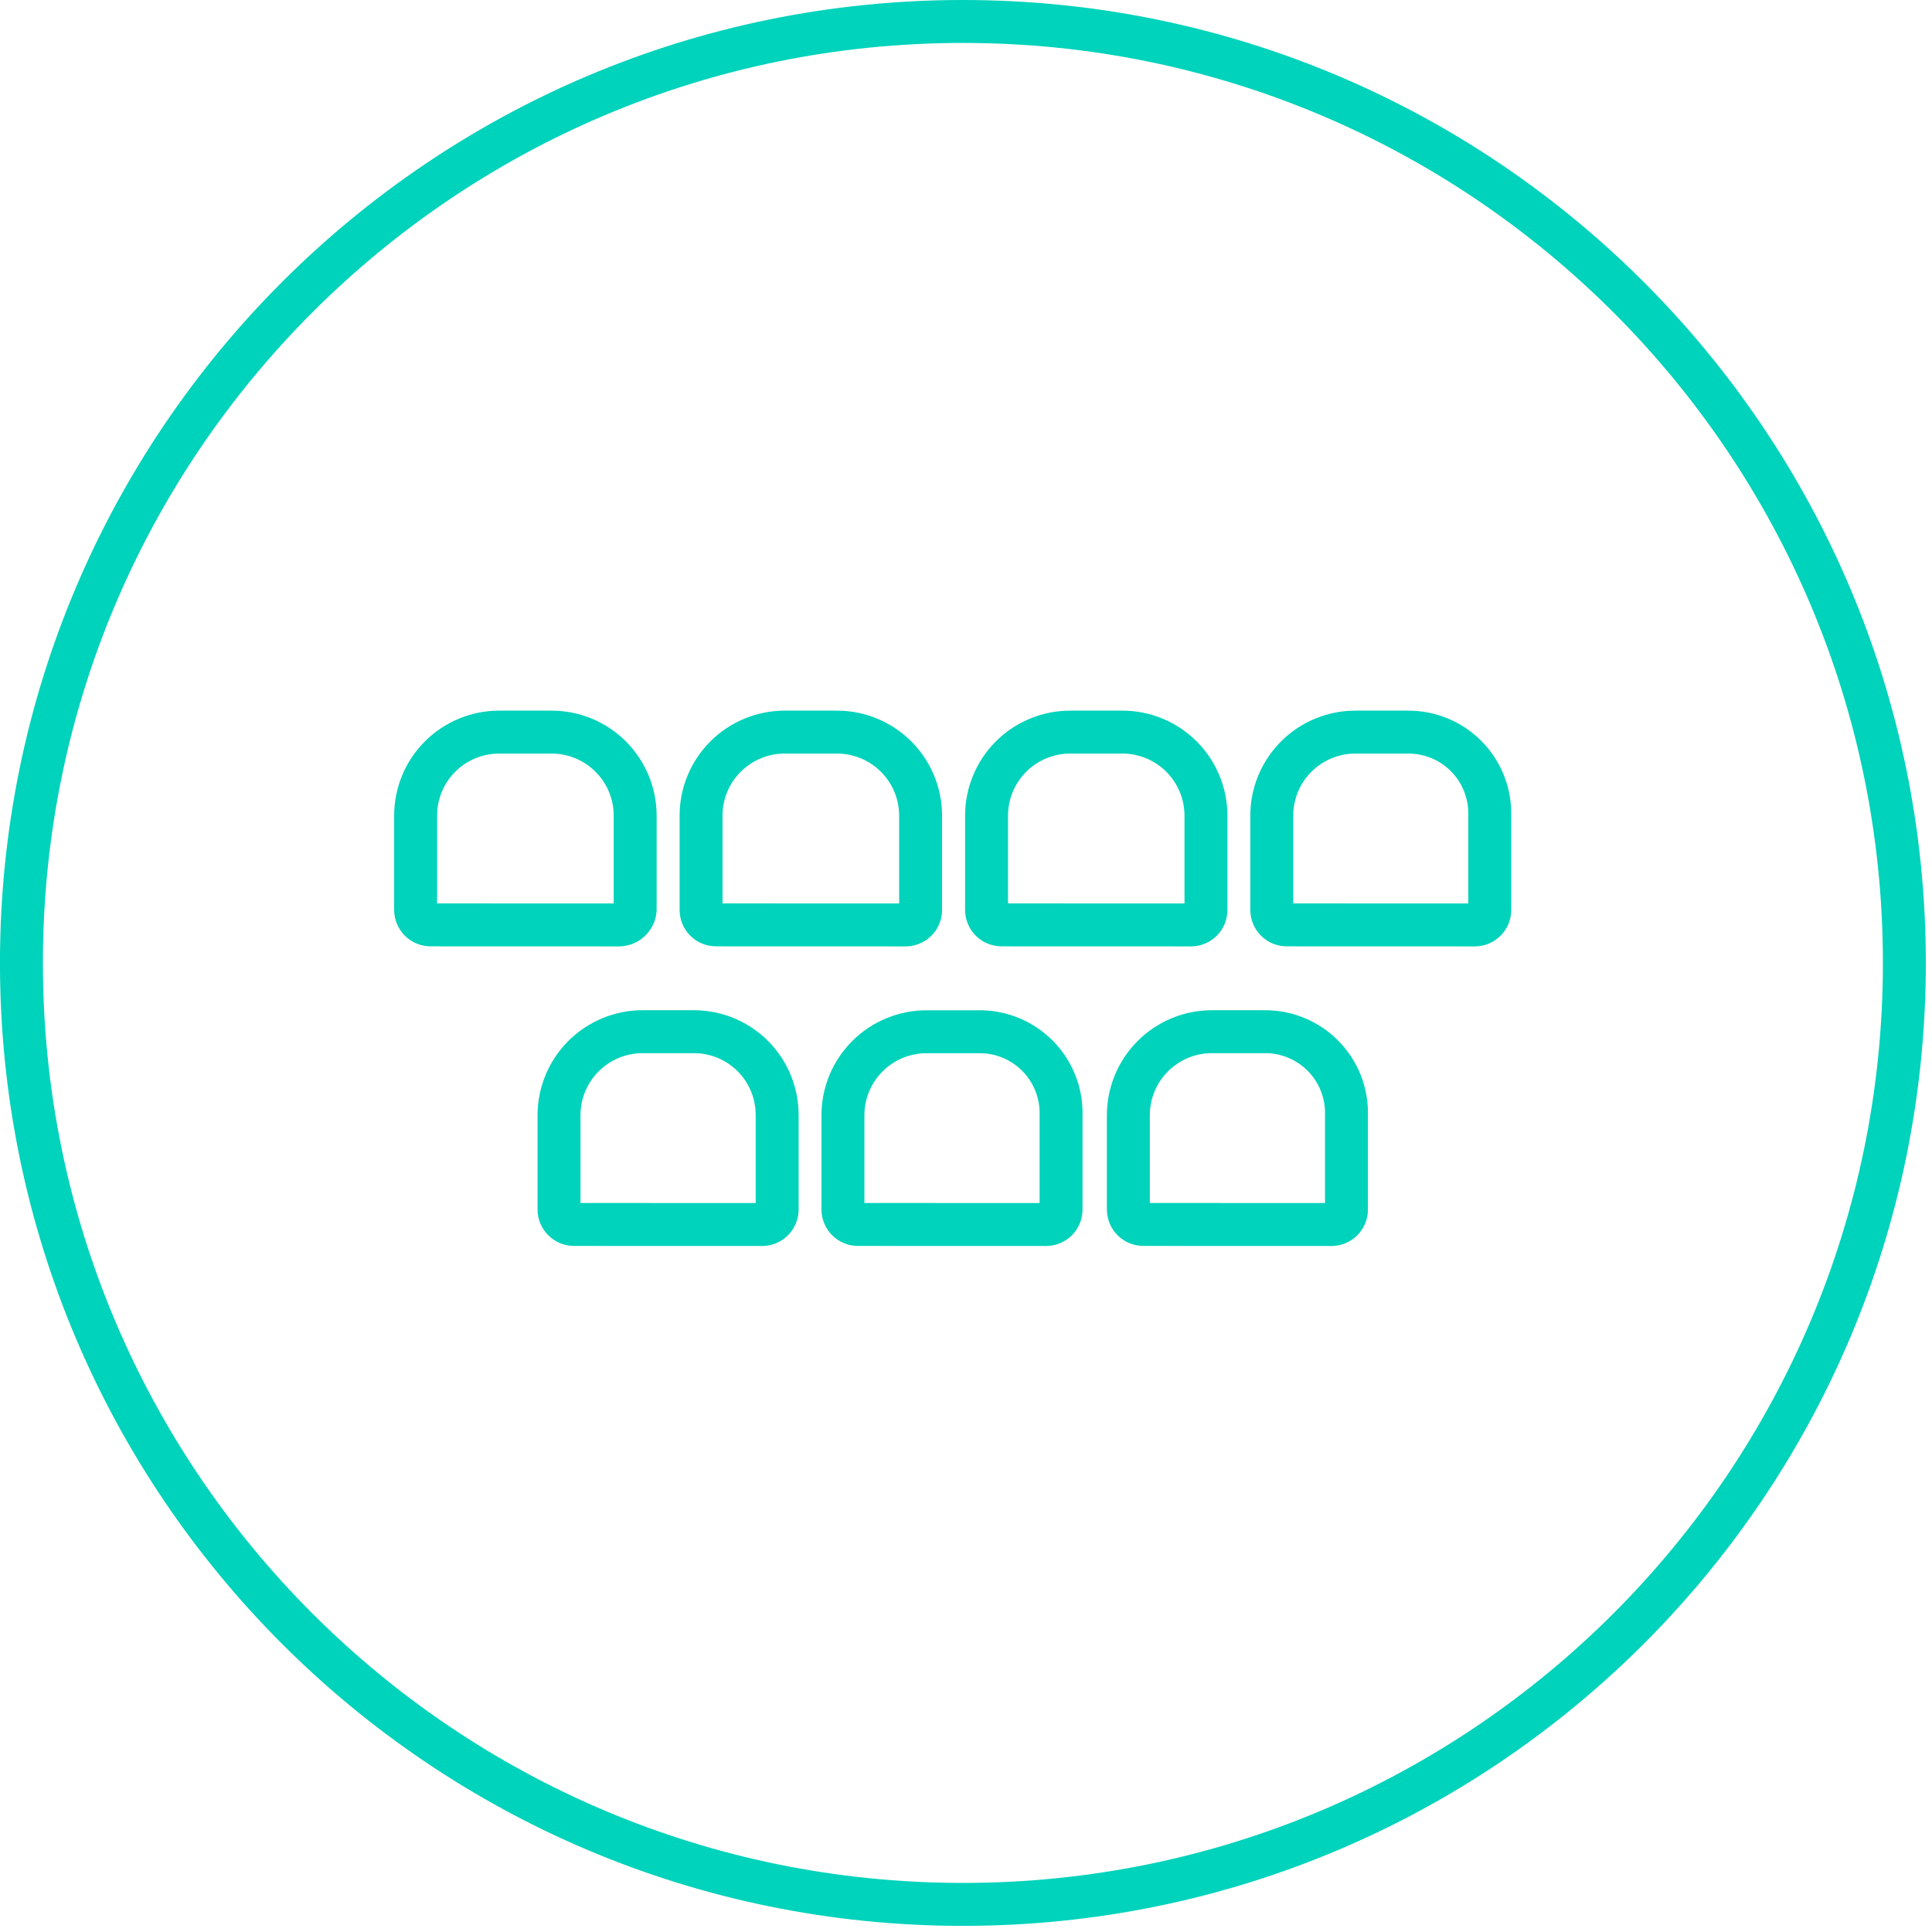
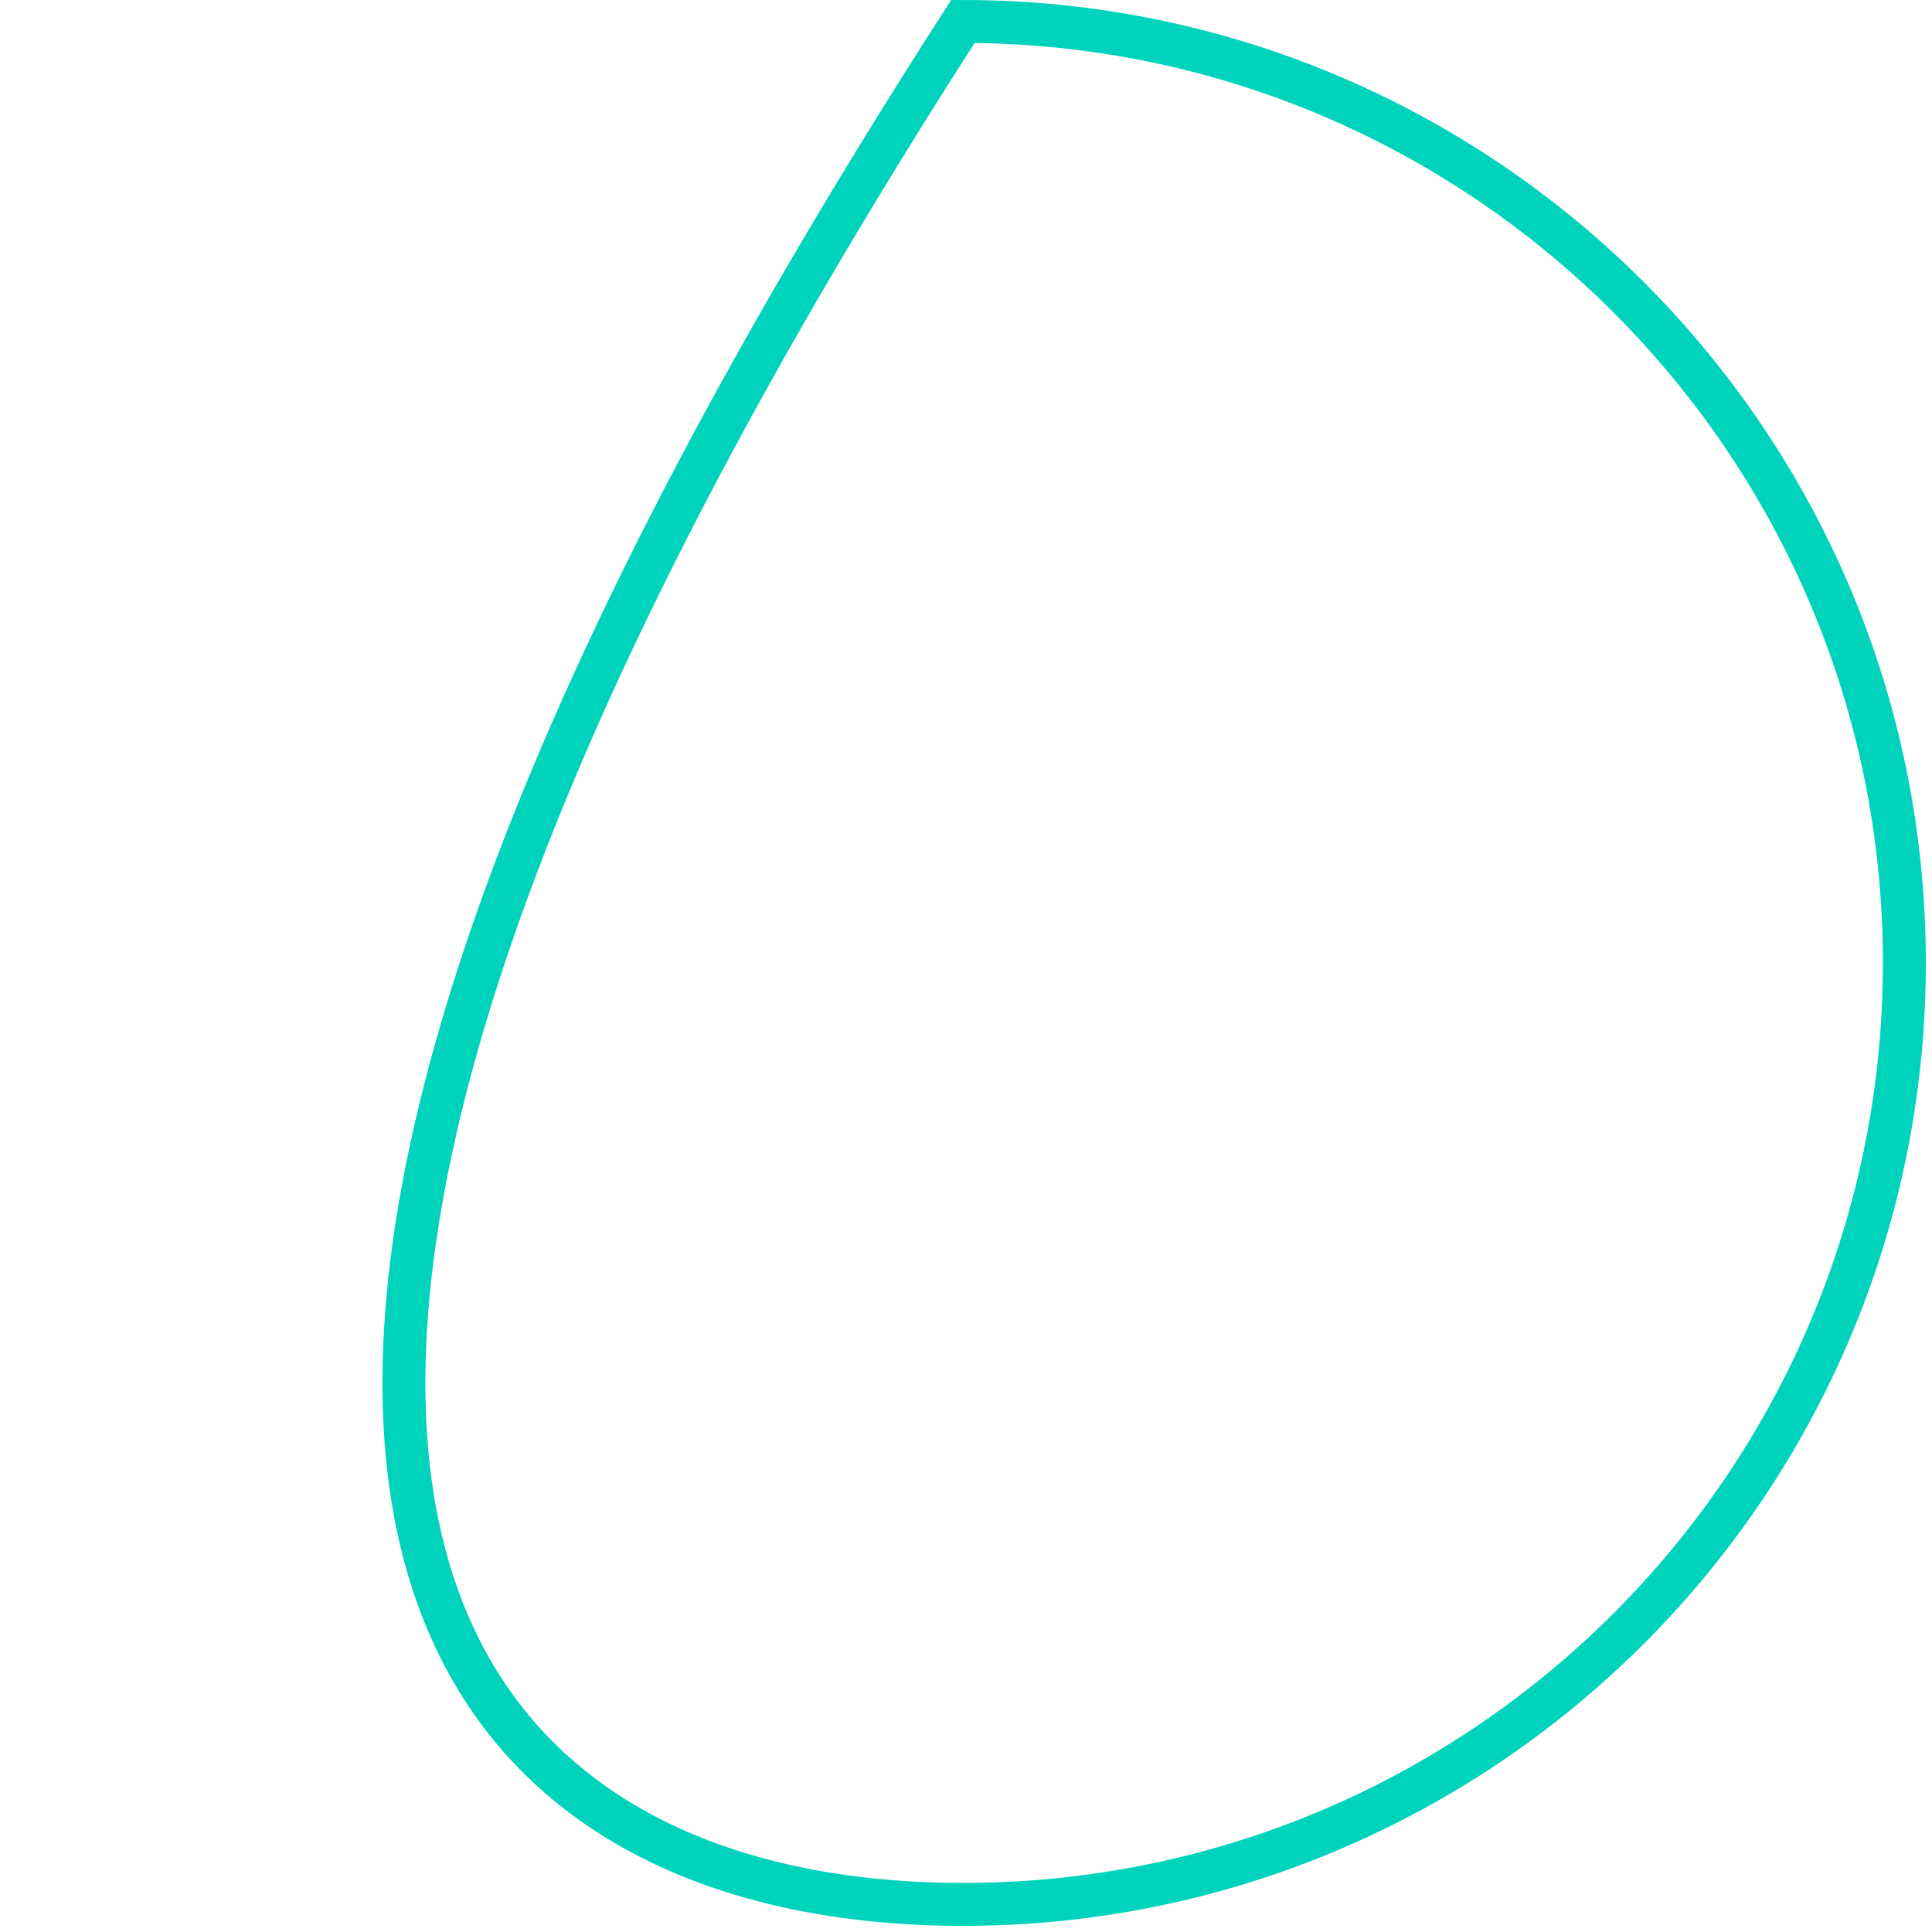
<svg xmlns="http://www.w3.org/2000/svg" width="63" height="63" viewBox="0 0 63 63" fill="none">
-   <path d="M31.399 62.1C48.354 62.1 62.099 48.355 62.099 31.4C62.099 14.445 48.354 0.7 31.399 0.7C14.444 0.7 0.699 14.445 0.699 31.4C0.699 48.355 14.444 62.1 31.399 62.1Z" stroke="#00D3BB" stroke-width="1.4" />
-   <path d="M37.282 39.928C37.152 39.928 37.028 39.876 36.937 39.784C36.845 39.693 36.794 39.569 36.794 39.439V36.373C36.793 36.014 36.863 35.659 37 35.327C37.137 34.996 37.338 34.694 37.591 34.441C37.845 34.187 38.146 33.986 38.477 33.849C38.809 33.712 39.164 33.641 39.523 33.642H41.229C41.586 33.638 41.94 33.707 42.27 33.843C42.6 33.98 42.9 34.182 43.15 34.437C43.4 34.692 43.596 34.995 43.726 35.328C43.856 35.66 43.917 36.016 43.907 36.373V39.441C43.907 39.57 43.856 39.694 43.765 39.786C43.674 39.878 43.55 39.929 43.421 39.93L37.282 39.928ZM27.975 39.928C27.845 39.928 27.721 39.876 27.63 39.784C27.538 39.693 27.487 39.569 27.487 39.439V36.373C27.486 36.014 27.556 35.659 27.693 35.328C27.83 34.997 28.031 34.696 28.285 34.442C28.538 34.189 28.839 33.988 29.171 33.851C29.502 33.714 29.857 33.643 30.216 33.644H31.916C32.273 33.639 32.628 33.707 32.959 33.843C33.289 33.98 33.589 34.181 33.84 34.436C34.09 34.691 34.287 34.994 34.418 35.327C34.548 35.66 34.61 36.016 34.6 36.373V39.441C34.6 39.57 34.549 39.694 34.458 39.786C34.367 39.878 34.243 39.929 34.114 39.93L27.975 39.928ZM18.717 39.928C18.587 39.928 18.463 39.876 18.372 39.784C18.28 39.693 18.229 39.569 18.229 39.439V36.373C18.228 36.014 18.298 35.659 18.435 35.327C18.572 34.996 18.773 34.694 19.026 34.441C19.28 34.187 19.581 33.986 19.912 33.849C20.244 33.712 20.599 33.641 20.958 33.642H22.658C23.375 33.65 24.061 33.942 24.564 34.453C25.066 34.965 25.346 35.655 25.342 36.373V39.441C25.342 39.57 25.291 39.694 25.2 39.786C25.109 39.878 24.985 39.929 24.856 39.93L18.717 39.928ZM41.959 30.159C41.829 30.159 41.705 30.108 41.614 30.016C41.522 29.924 41.471 29.8 41.471 29.671V26.602C41.47 26.243 41.54 25.888 41.677 25.557C41.814 25.226 42.015 24.925 42.269 24.671C42.522 24.418 42.823 24.217 43.155 24.08C43.486 23.943 43.841 23.872 44.2 23.873H45.9C46.257 23.869 46.611 23.938 46.941 24.074C47.271 24.21 47.57 24.412 47.82 24.667C48.071 24.922 48.267 25.225 48.397 25.557C48.527 25.89 48.589 26.245 48.579 26.602V29.673C48.579 29.802 48.528 29.926 48.437 30.017C48.345 30.109 48.222 30.16 48.093 30.161L41.959 30.159ZM32.659 30.159C32.529 30.159 32.405 30.108 32.313 30.016C32.222 29.925 32.17 29.8 32.17 29.671V26.602C32.169 26.244 32.24 25.889 32.376 25.558C32.513 25.227 32.714 24.926 32.967 24.672C33.22 24.419 33.521 24.218 33.852 24.081C34.183 23.944 34.538 23.873 34.896 23.873H36.596C36.954 23.872 37.309 23.943 37.641 24.08C37.972 24.217 38.273 24.418 38.527 24.671C38.78 24.925 38.981 25.226 39.118 25.557C39.255 25.888 39.325 26.243 39.325 26.602V29.673C39.325 29.737 39.312 29.8 39.288 29.86C39.263 29.919 39.227 29.973 39.182 30.018C39.136 30.063 39.083 30.099 39.023 30.124C38.964 30.148 38.901 30.161 38.837 30.161L32.659 30.159ZM23.351 30.159C23.287 30.159 23.223 30.147 23.164 30.123C23.104 30.099 23.05 30.063 23.005 30.018C22.959 29.973 22.923 29.919 22.898 29.86C22.874 29.8 22.861 29.737 22.861 29.673V26.602C22.86 26.243 22.93 25.888 23.067 25.557C23.204 25.226 23.405 24.925 23.659 24.671C23.912 24.418 24.213 24.217 24.545 24.08C24.876 23.943 25.231 23.872 25.59 23.873H27.29C27.648 23.872 28.003 23.943 28.335 24.08C28.666 24.216 28.967 24.418 29.221 24.671C29.475 24.924 29.676 25.226 29.813 25.557C29.95 25.888 30.02 26.243 30.02 26.602V29.673C30.02 29.802 29.969 29.926 29.878 30.017C29.786 30.109 29.663 30.16 29.534 30.161L23.351 30.159ZM14.045 30.159C13.915 30.16 13.791 30.109 13.698 30.018C13.606 29.927 13.554 29.803 13.553 29.673V26.6C13.552 26.241 13.623 25.887 13.759 25.555C13.896 25.224 14.097 24.923 14.351 24.67C14.604 24.416 14.906 24.216 15.237 24.079C15.568 23.942 15.923 23.872 16.282 23.873H17.982C18.34 23.872 18.695 23.942 19.027 24.079C19.358 24.216 19.659 24.416 19.913 24.67C20.166 24.923 20.368 25.224 20.505 25.555C20.642 25.886 20.712 26.241 20.712 26.6V29.673C20.7 29.807 20.639 29.931 20.539 30.022C20.44 30.112 20.31 30.162 20.176 30.161L14.045 30.159Z" stroke="#00D3BB" stroke-width="1.4" stroke-miterlimit="10" />
+   <path d="M31.399 62.1C48.354 62.1 62.099 48.355 62.099 31.4C62.099 14.445 48.354 0.7 31.399 0.7C0.699 48.355 14.444 62.1 31.399 62.1Z" stroke="#00D3BB" stroke-width="1.4" />
</svg>